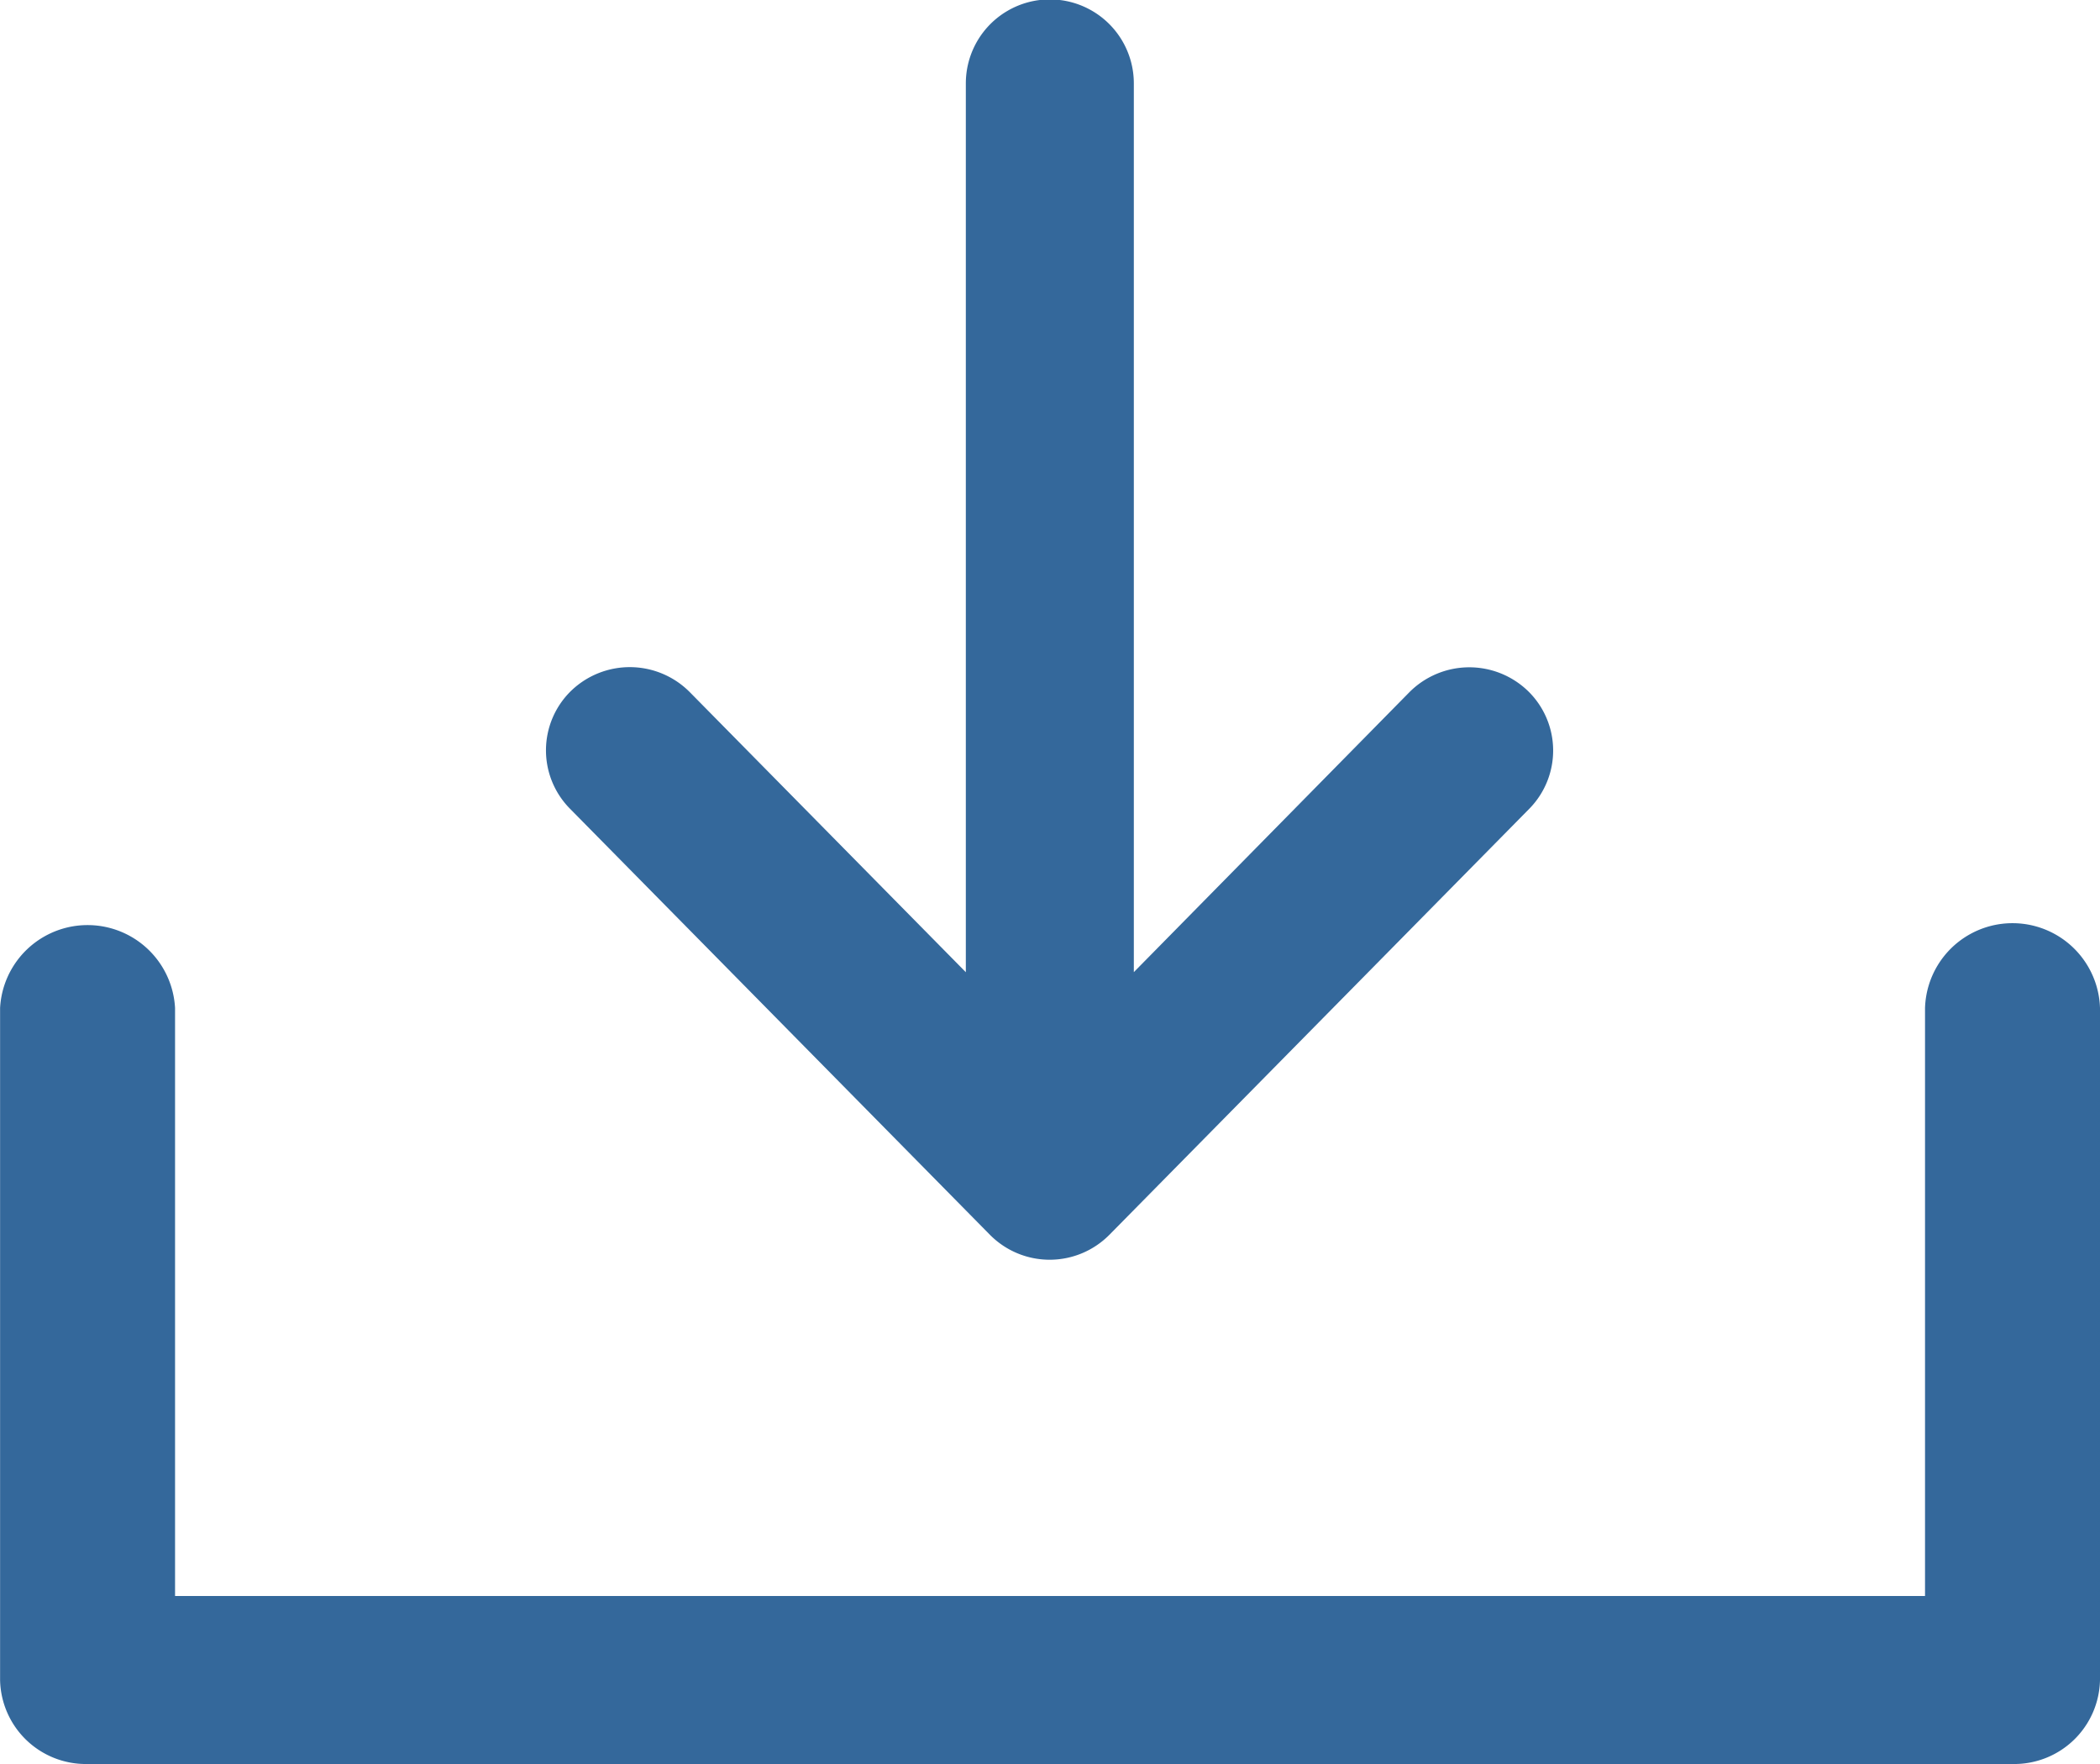
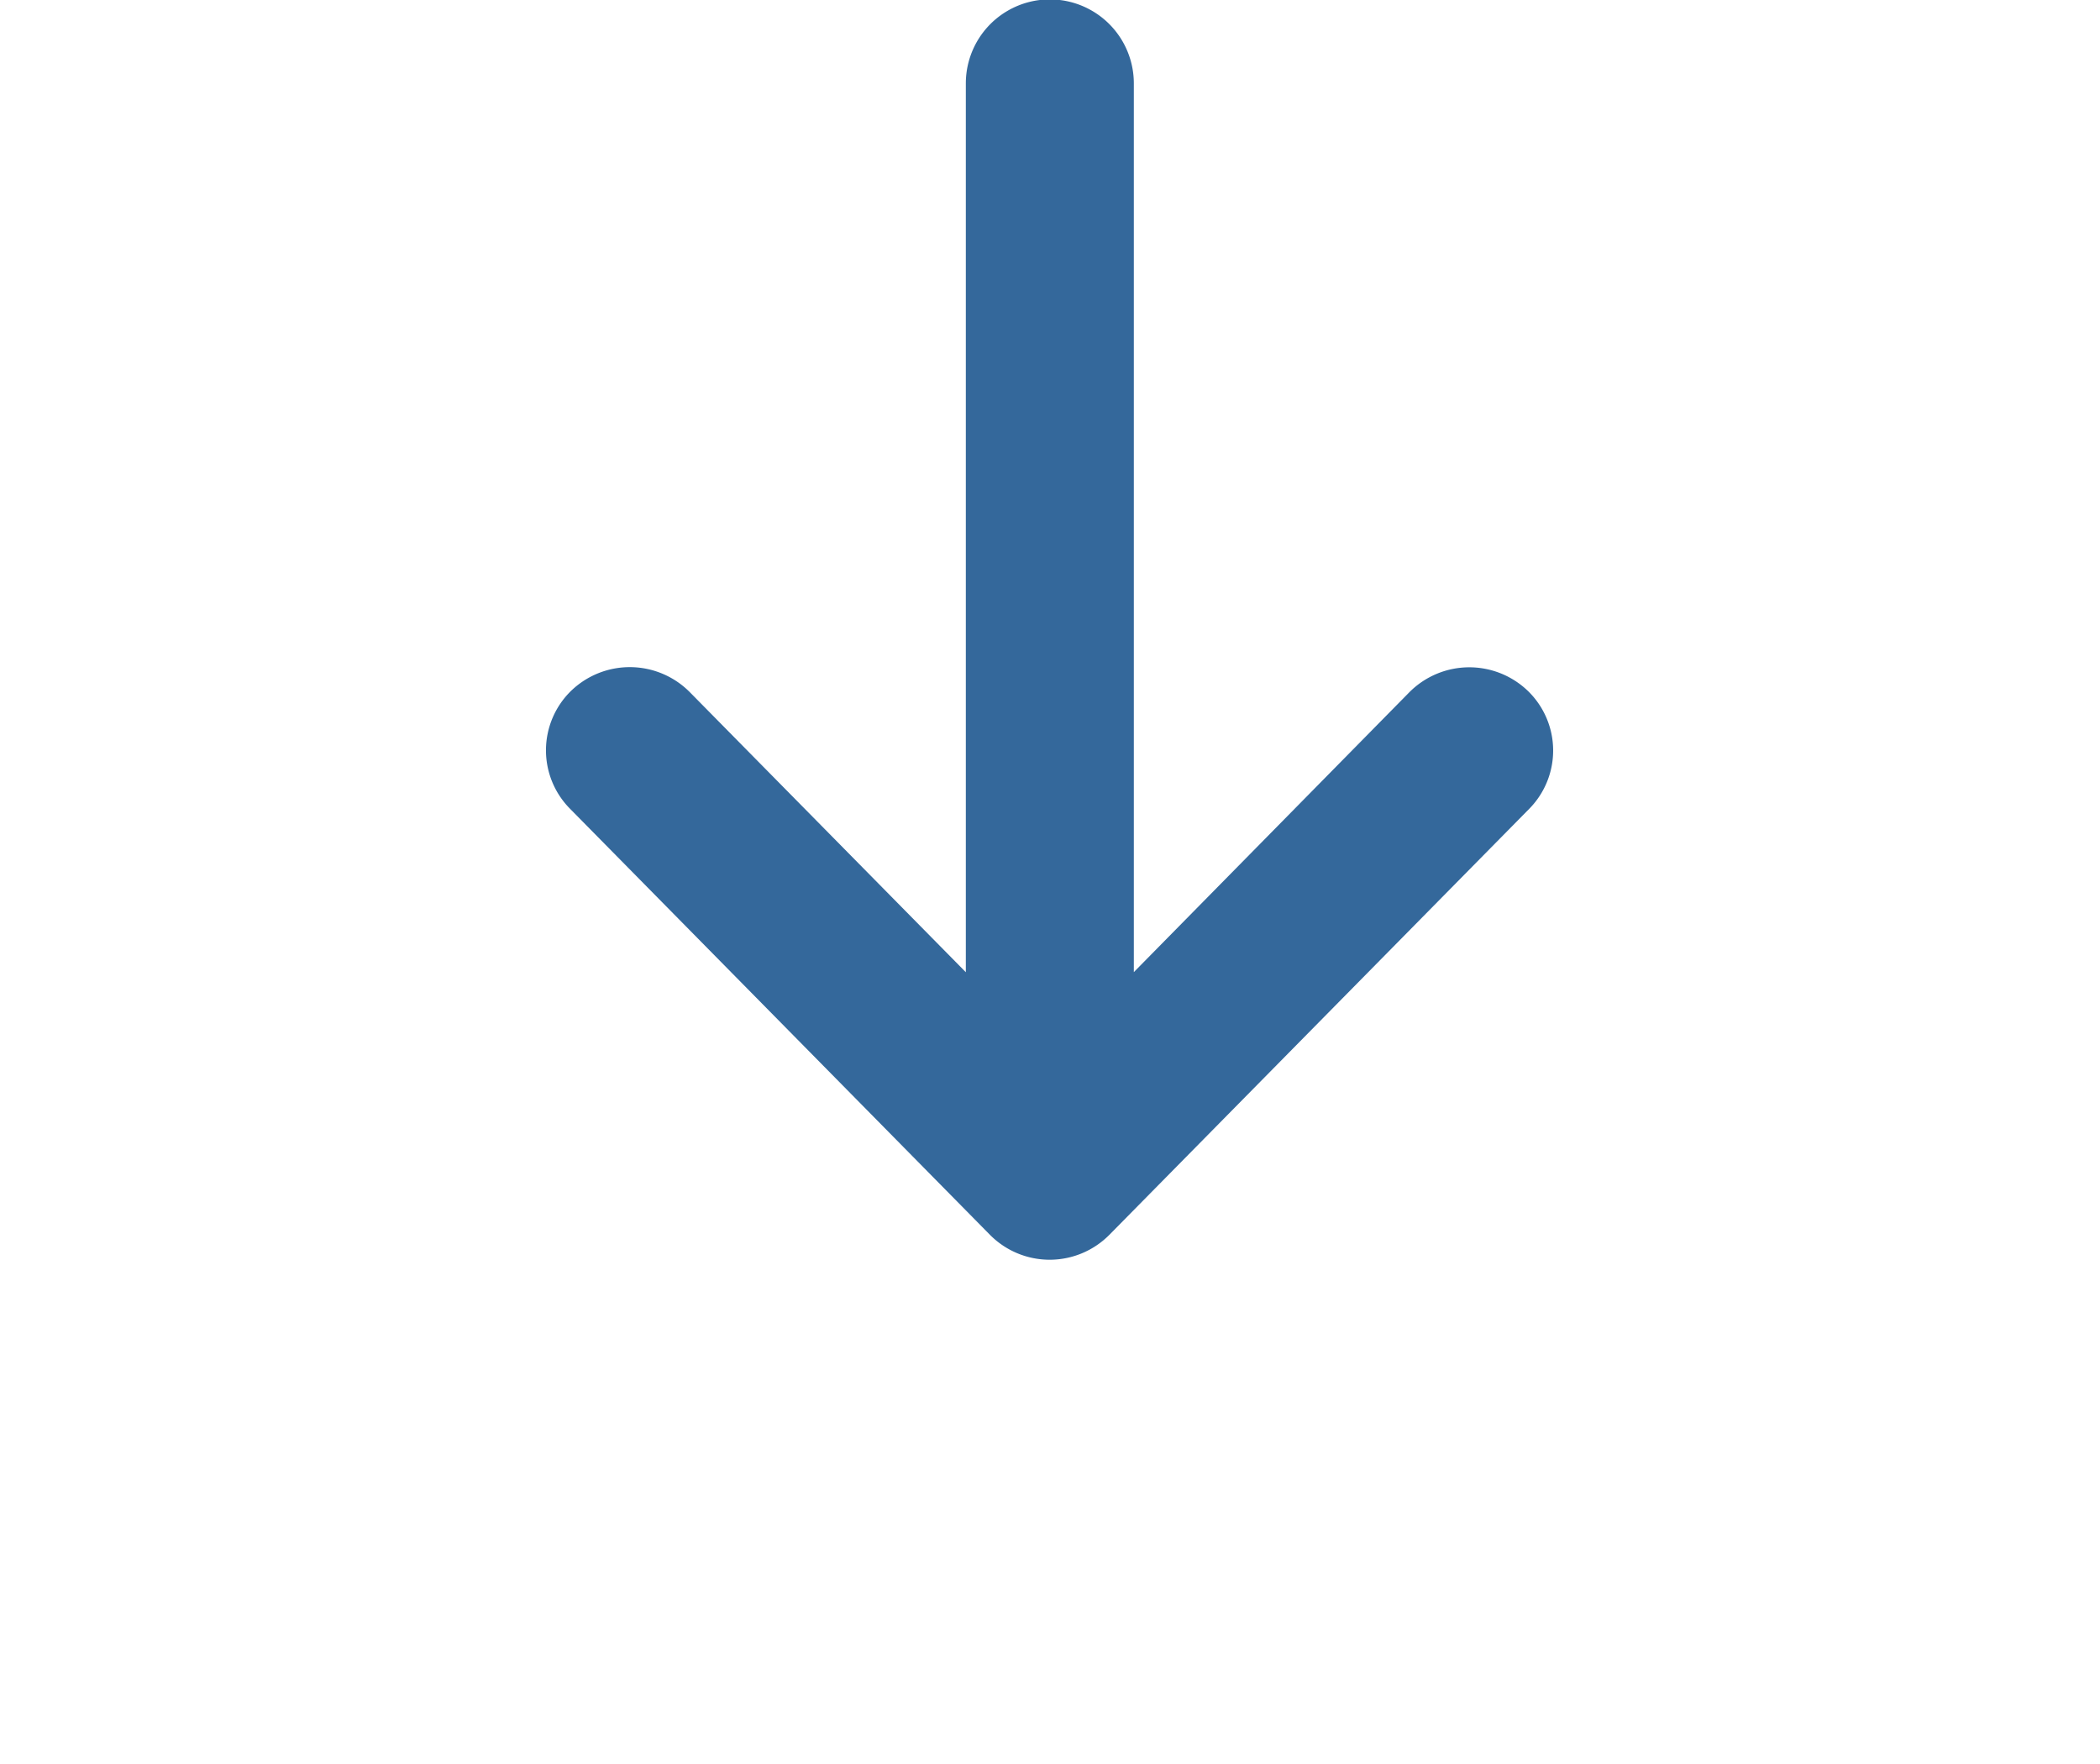
<svg xmlns="http://www.w3.org/2000/svg" width="25" height="21" viewBox="0 0 25 21">
  <defs>
    <clipPath id="a">
      <path d="M0 0h25v21H0z" />
    </clipPath>
  </defs>
  <g clip-path="url(#a)" fill="#34689b">
    <path data-name="Path 23240" d="M11.785 14.7a1 1 0 0 0 1.422 0l5-5.073a.988.988 0 0 0-.016-1.4 1.006 1.006 0 0 0-1.414.015l-3.279 3.331V.993a1 1 0 0 0-2 0v10.581L8.212 8.24a1.006 1.006 0 0 0-1.414-.015.988.988 0 0 0-.015 1.4z" />
-     <path data-name="Path 23241" d="M1.042 21h22.917A1.021 1.021 0 0 0 25 20v-8a1.042 1.042 0 0 0-2.083 0v7H2.084v-7a1.043 1.043 0 0 0-2.083 0v8a1.021 1.021 0 0 0 1.041 1z" />
  </g>
</svg>